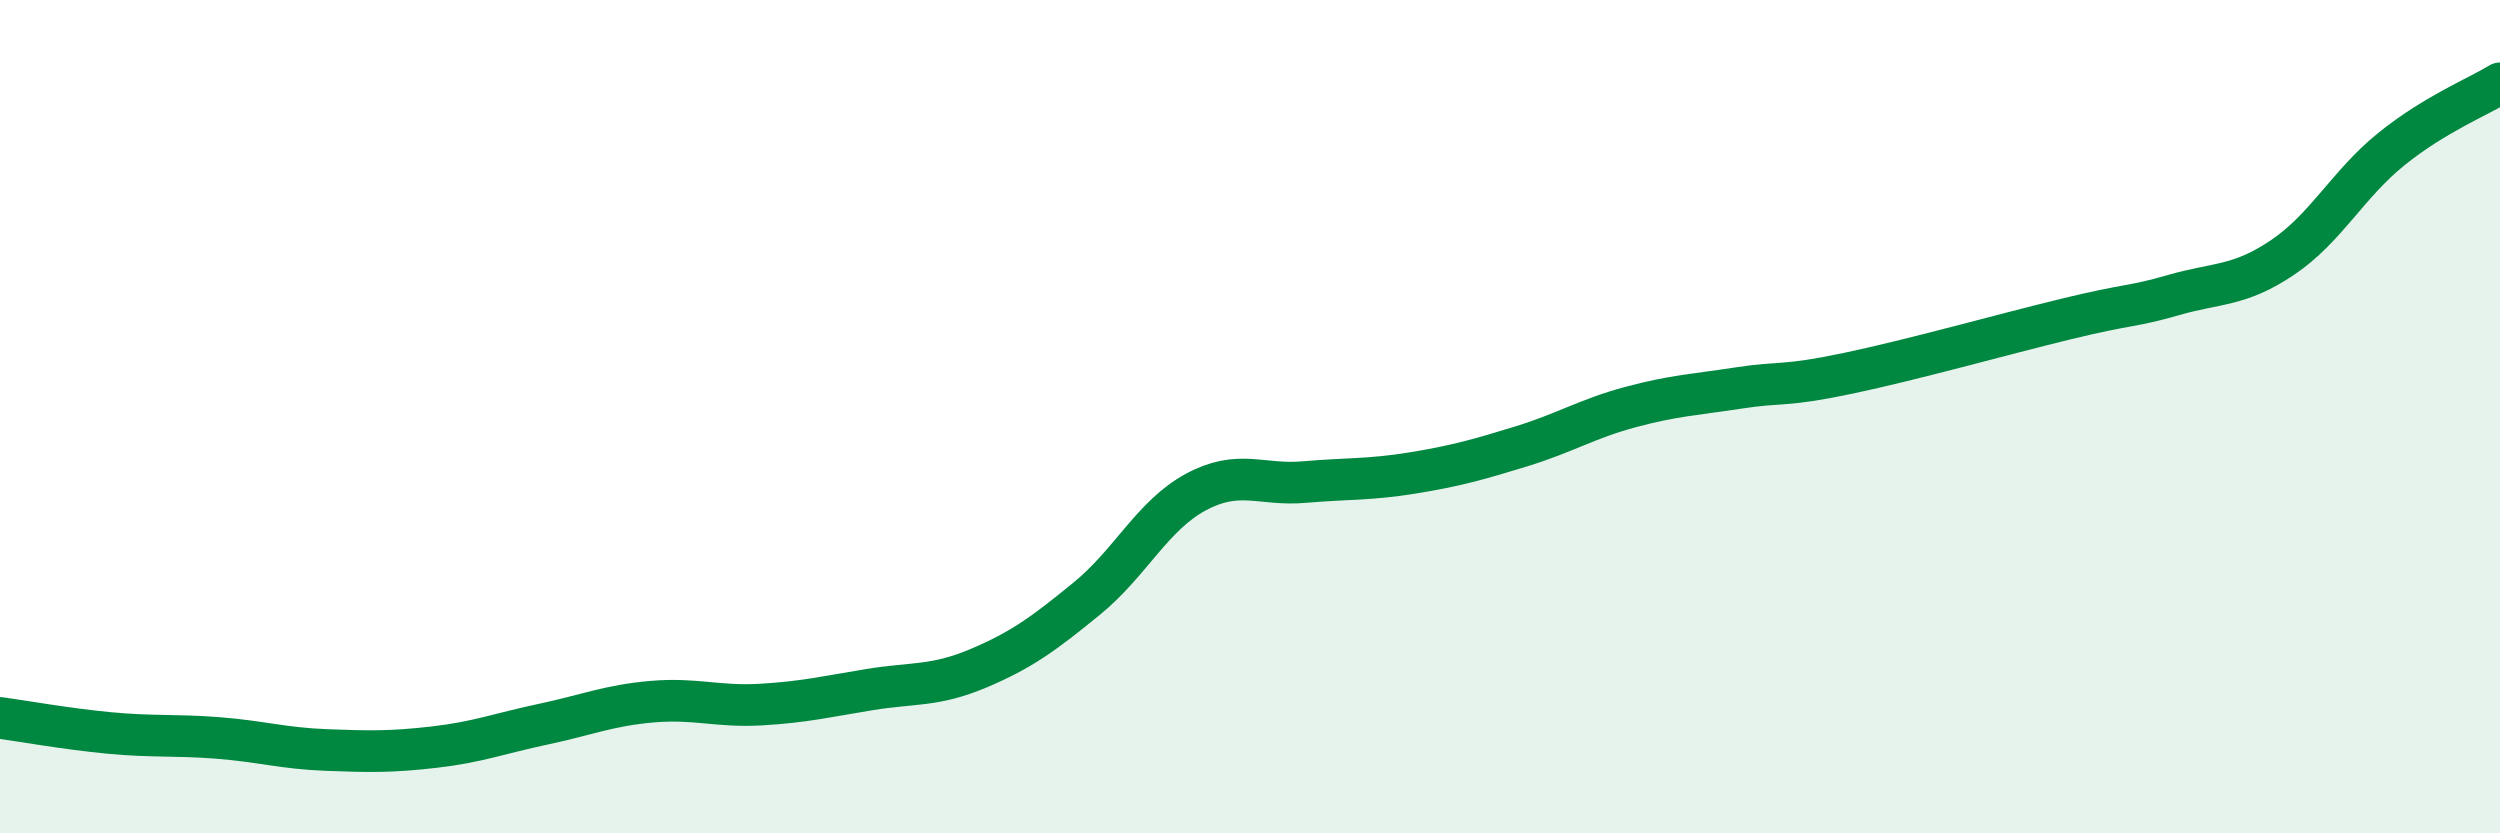
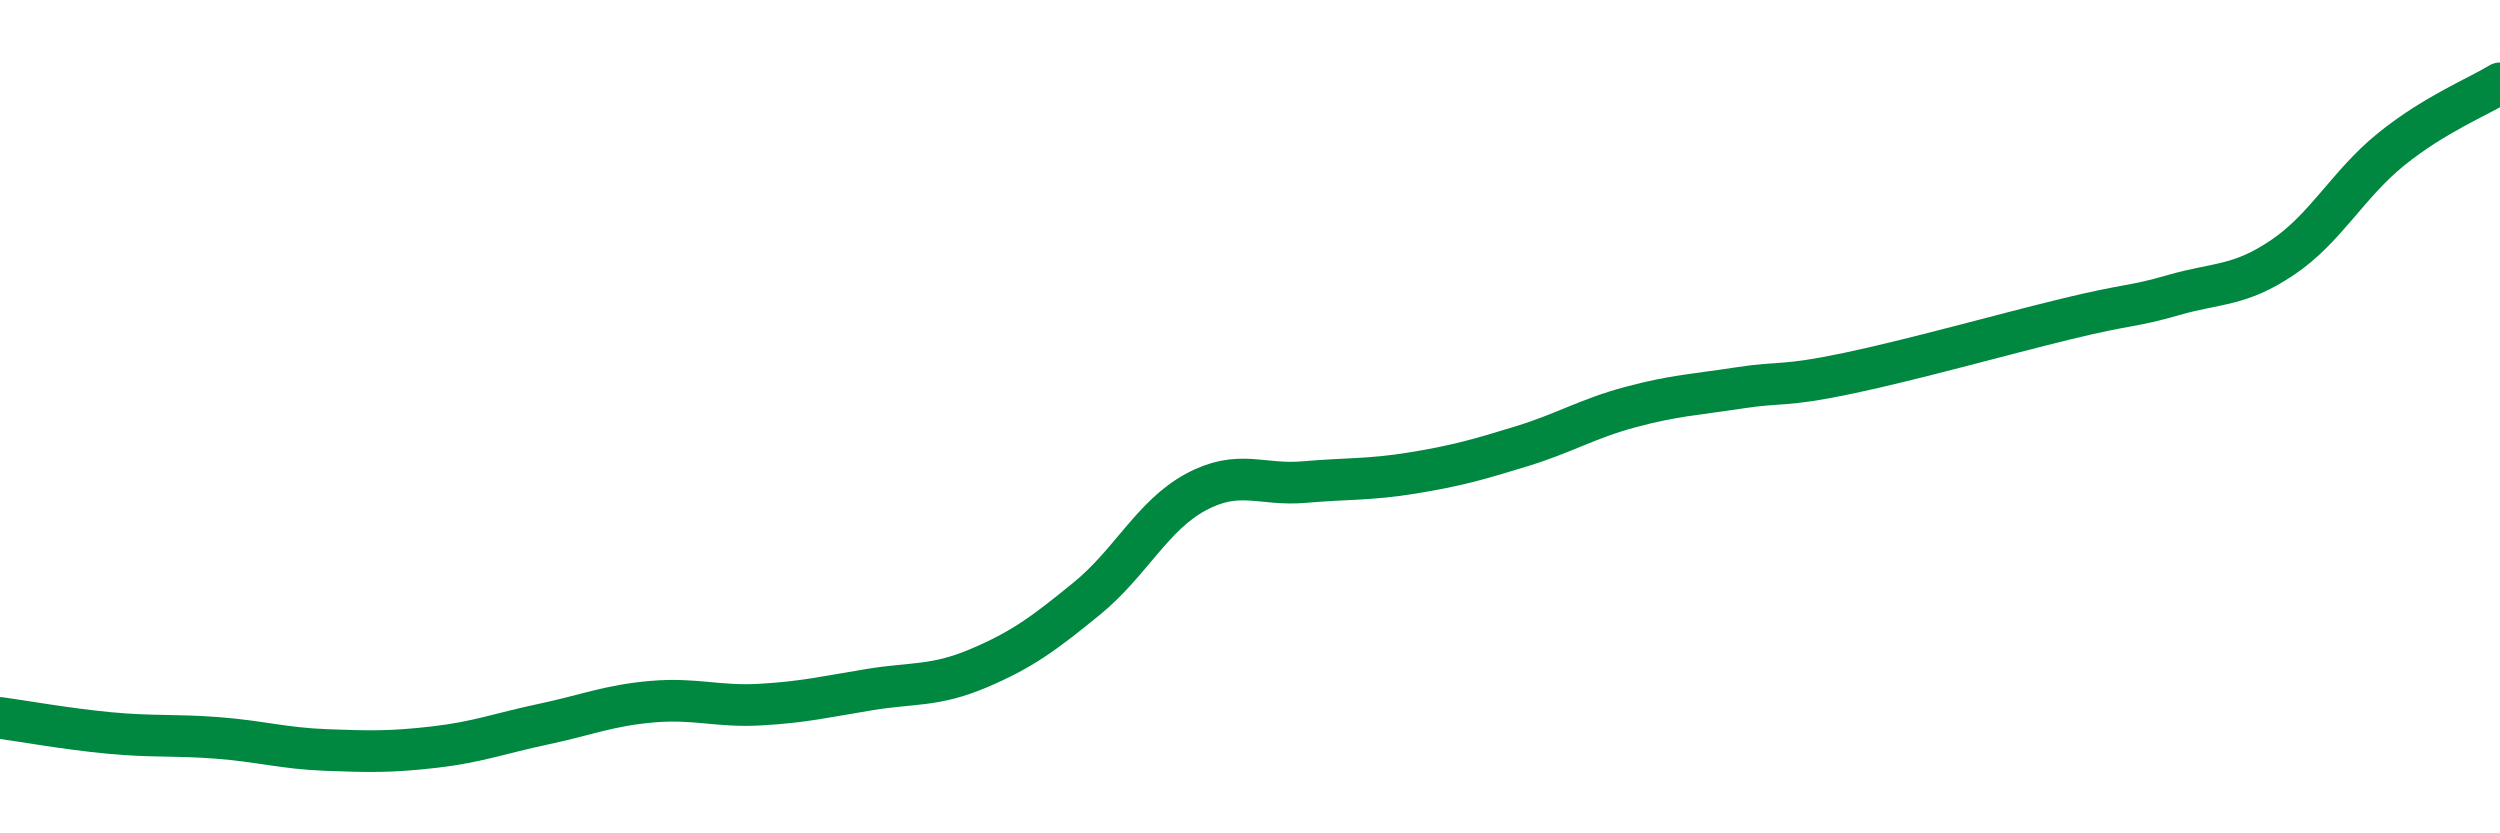
<svg xmlns="http://www.w3.org/2000/svg" width="60" height="20" viewBox="0 0 60 20">
-   <path d="M 0,17.23 C 0.52,17.3 1.57,17.49 2.61,17.59 C 3.65,17.69 4.18,17.63 5.22,17.71 C 6.26,17.79 6.79,17.96 7.83,18 C 8.87,18.04 9.39,18.05 10.43,17.93 C 11.47,17.81 12,17.6 13.04,17.38 C 14.08,17.16 14.61,16.93 15.65,16.84 C 16.69,16.75 17.22,16.97 18.26,16.91 C 19.3,16.85 19.83,16.72 20.87,16.55 C 21.91,16.38 22.44,16.48 23.48,16.04 C 24.52,15.6 25.05,15.21 26.09,14.36 C 27.13,13.51 27.66,12.37 28.7,11.81 C 29.74,11.25 30.26,11.66 31.3,11.57 C 32.34,11.48 32.87,11.52 33.91,11.35 C 34.95,11.18 35.48,11.03 36.52,10.71 C 37.56,10.39 38.09,10.05 39.13,9.77 C 40.17,9.49 40.7,9.47 41.74,9.31 C 42.78,9.15 42.78,9.29 44.35,8.96 C 45.92,8.63 48.01,8.04 49.57,7.66 C 51.13,7.28 51.13,7.38 52.17,7.08 C 53.21,6.78 53.74,6.88 54.78,6.18 C 55.82,5.48 56.35,4.42 57.39,3.58 C 58.43,2.74 59.48,2.32 60,2L60 20L0 20Z" fill="#008740" opacity="0.1" stroke-linecap="round" stroke-linejoin="round" />
  <path d="M 0,17.23 C 0.52,17.3 1.57,17.49 2.61,17.59 C 3.65,17.69 4.18,17.63 5.22,17.71 C 6.26,17.79 6.79,17.96 7.83,18 C 8.87,18.04 9.39,18.05 10.43,17.93 C 11.47,17.81 12,17.6 13.04,17.38 C 14.08,17.16 14.61,16.93 15.65,16.84 C 16.69,16.75 17.22,16.97 18.26,16.91 C 19.3,16.85 19.83,16.72 20.87,16.55 C 21.91,16.38 22.44,16.48 23.48,16.04 C 24.52,15.6 25.05,15.21 26.09,14.36 C 27.13,13.51 27.66,12.37 28.7,11.81 C 29.74,11.25 30.26,11.66 31.3,11.57 C 32.34,11.48 32.87,11.52 33.91,11.35 C 34.95,11.18 35.48,11.03 36.52,10.71 C 37.56,10.39 38.09,10.05 39.13,9.77 C 40.17,9.49 40.7,9.47 41.74,9.31 C 42.78,9.15 42.78,9.29 44.35,8.96 C 45.92,8.63 48.01,8.04 49.57,7.66 C 51.13,7.28 51.13,7.38 52.17,7.08 C 53.21,6.78 53.74,6.88 54.78,6.18 C 55.82,5.48 56.35,4.42 57.39,3.58 C 58.43,2.74 59.48,2.32 60,2" stroke="#008740" stroke-width="1" fill="none" stroke-linecap="round" stroke-linejoin="round" />
</svg>